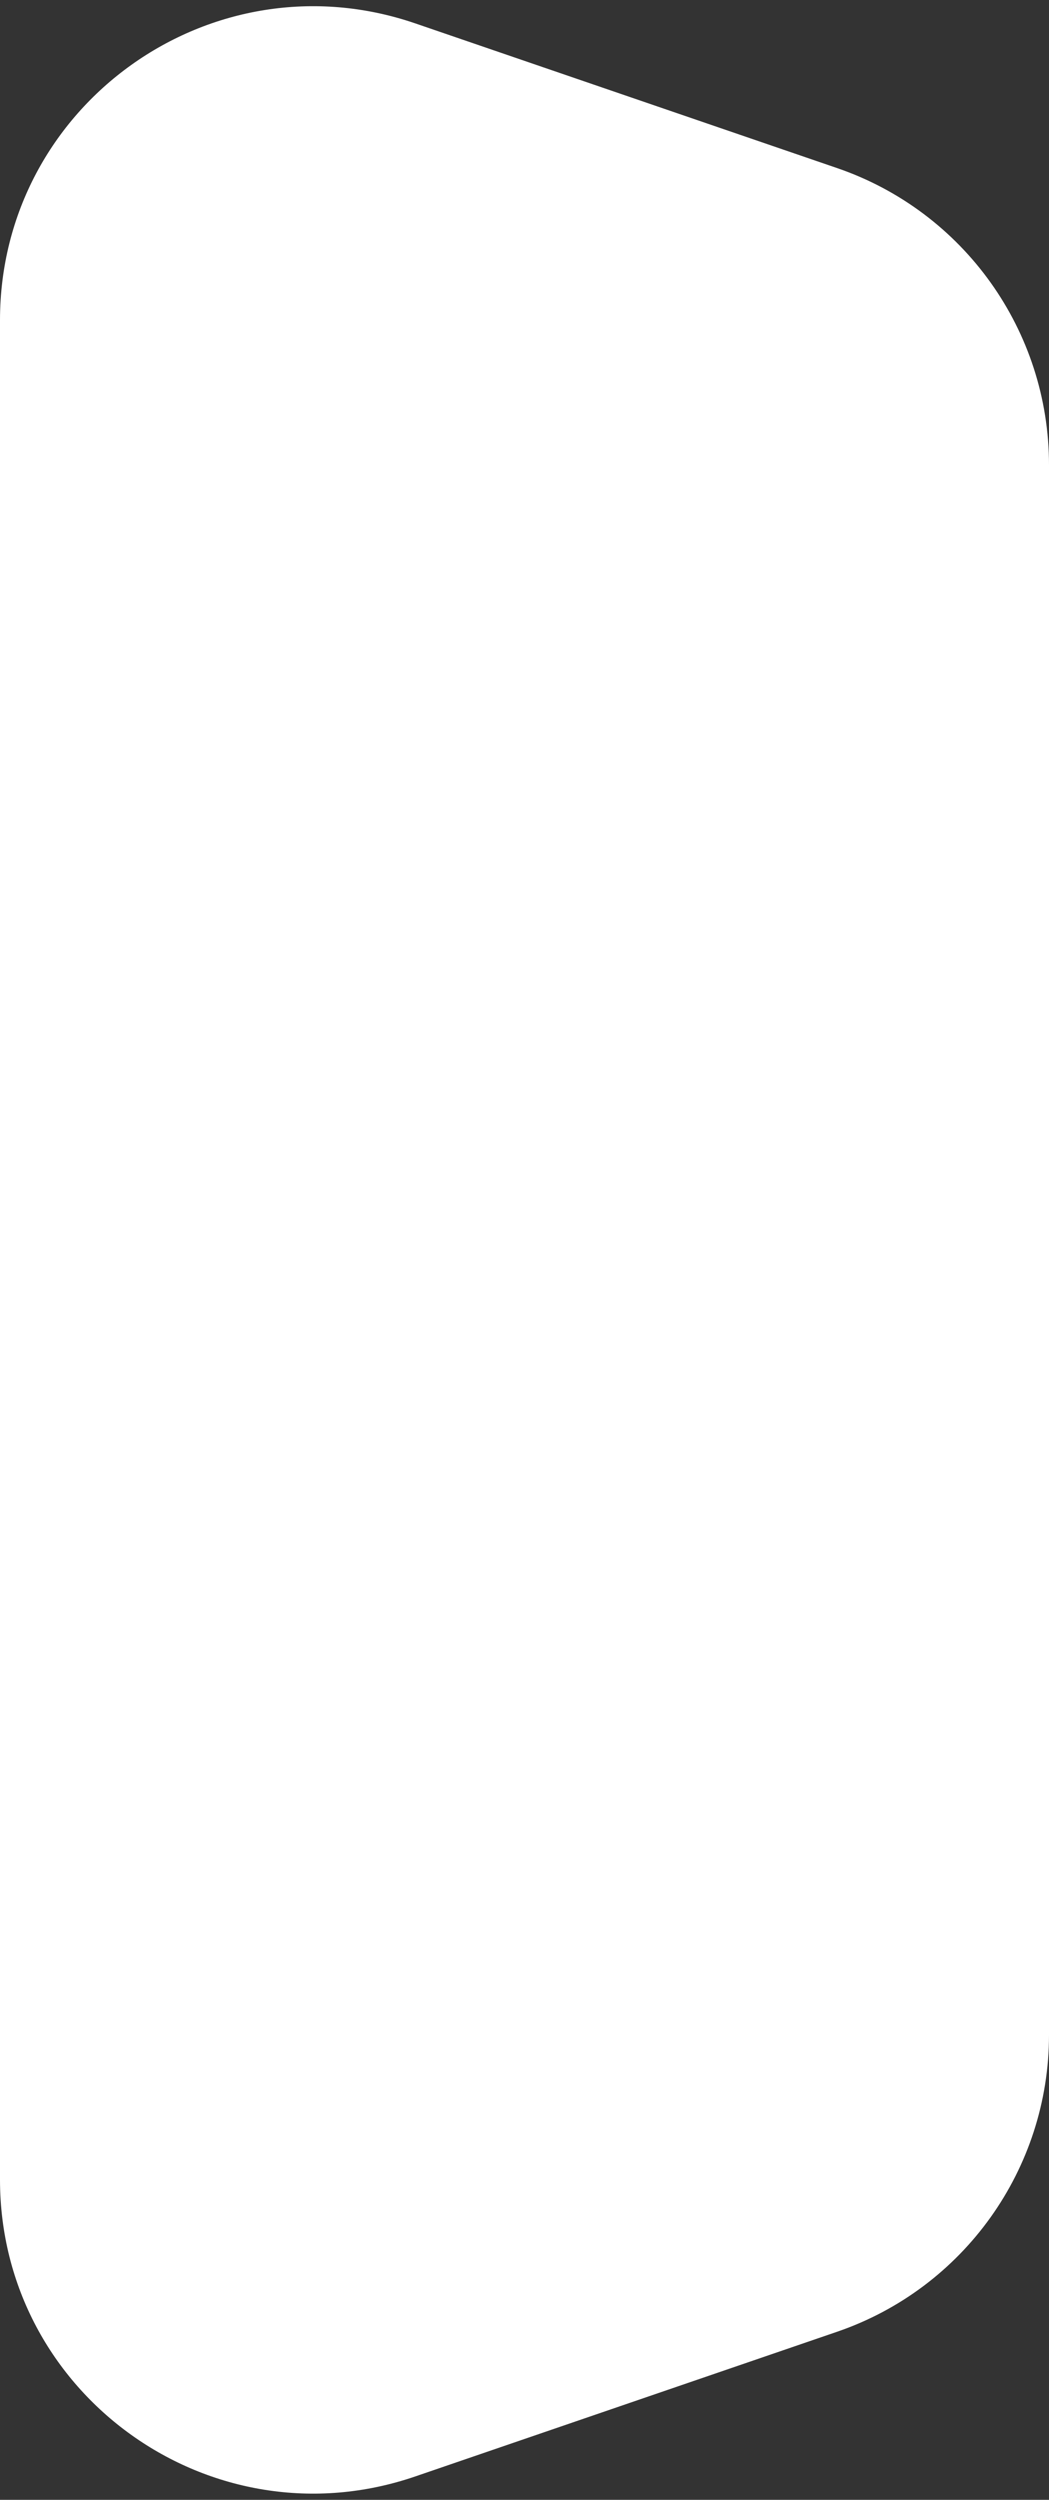
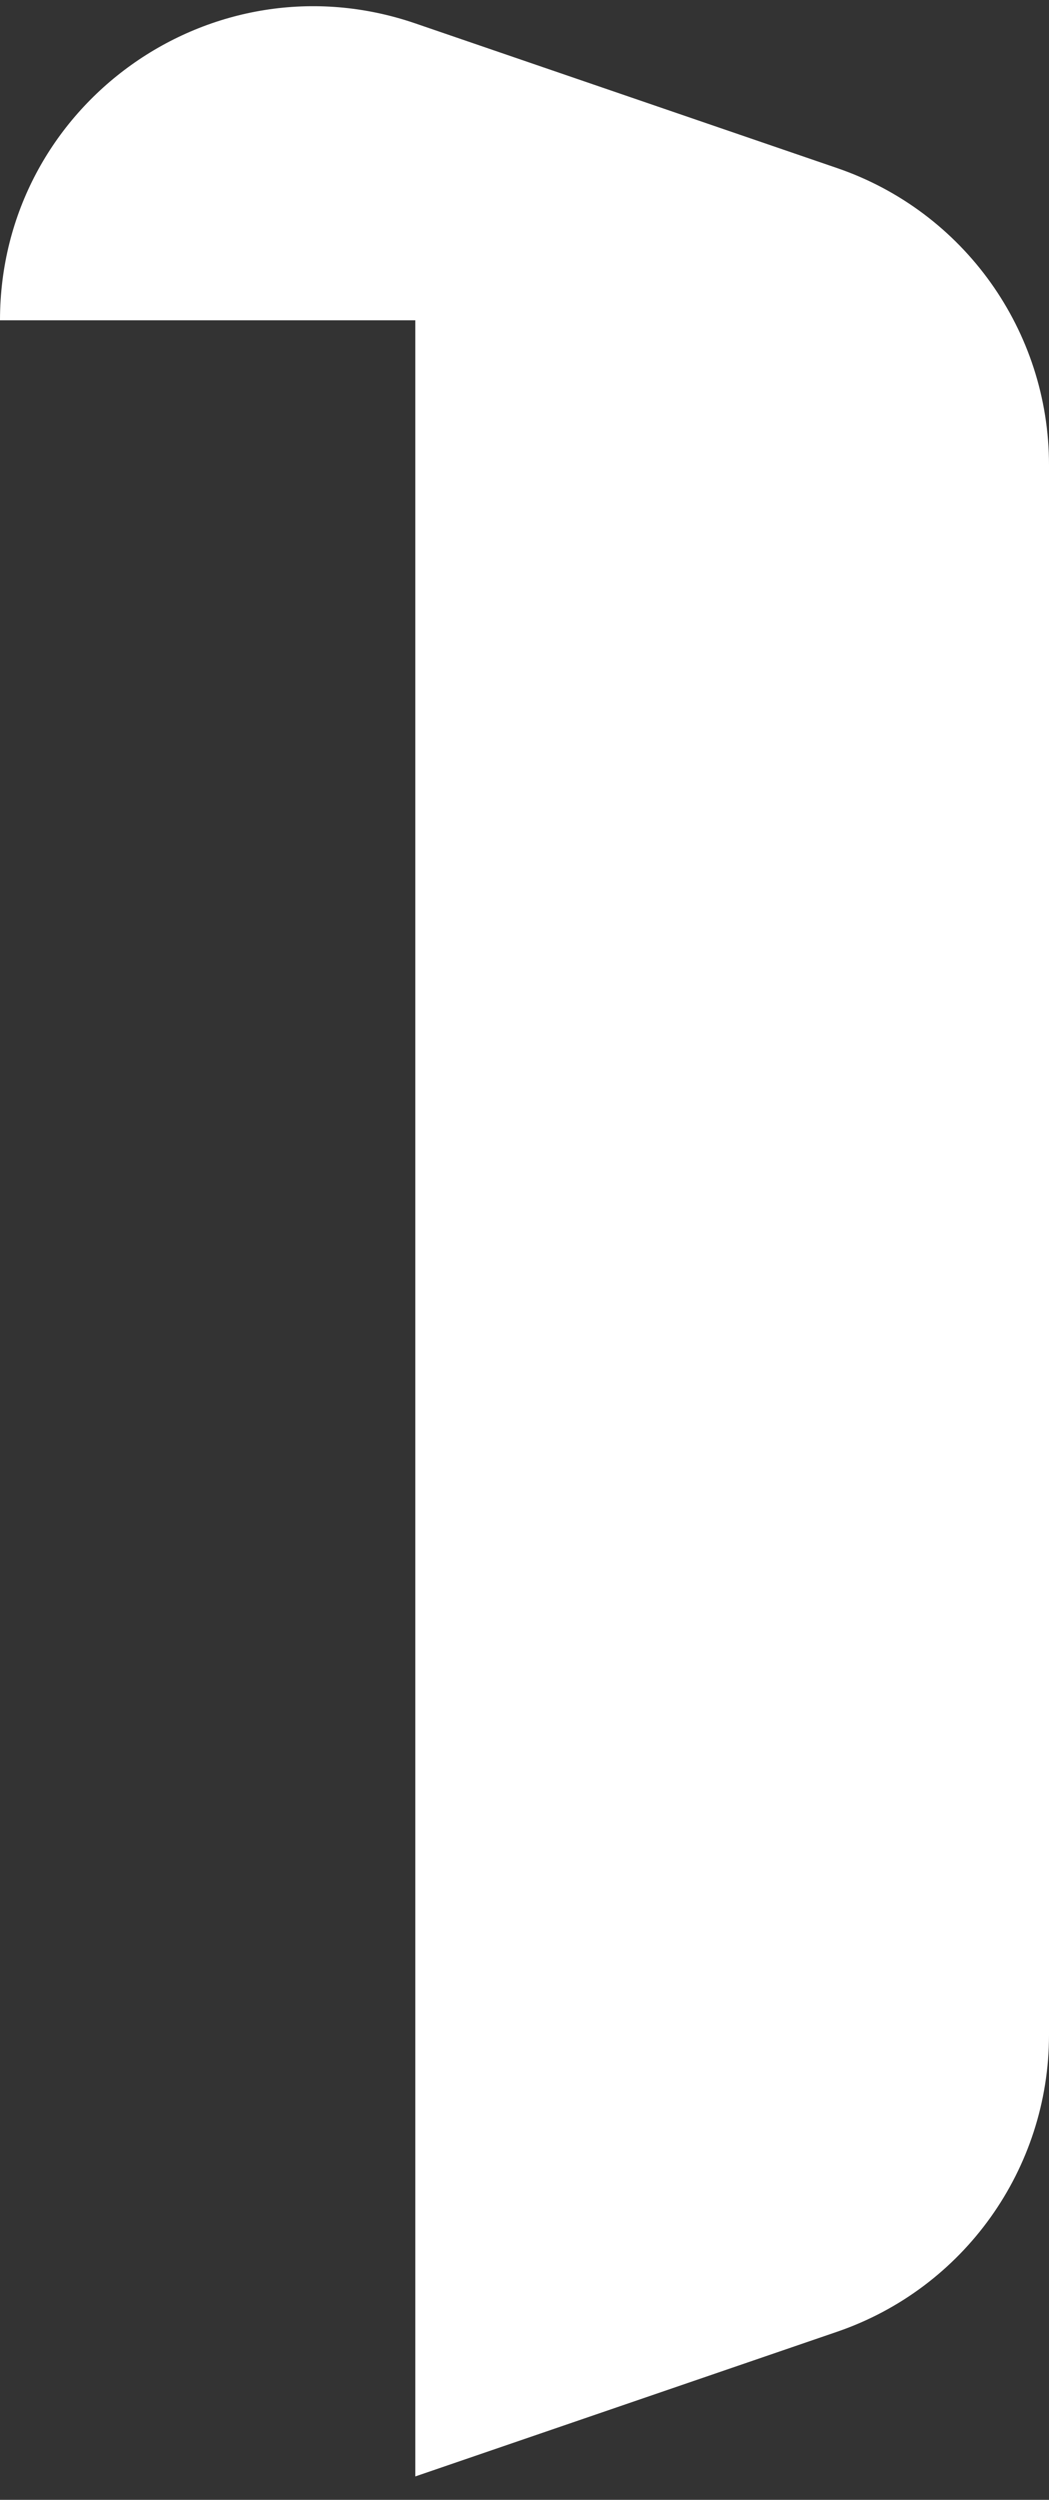
<svg xmlns="http://www.w3.org/2000/svg" width="97" height="231" viewBox="0 0 97 231" fill="none">
  <rect x="0" y="0" width="97" height="231" fill="#333333" stroke="none" />
-   <path d="M0 29.596C0 9.699 19.581 -4.289 38.403 2.163L77.403 15.531C89.126 19.549 97 30.572 97 42.964V188.036C97 200.428 89.126 211.451 77.403 215.469L38.403 228.837C19.581 235.289 0 221.301 0 201.404V29.596Z" fill="white" />
+   <path d="M0 29.596C0 9.699 19.581 -4.289 38.403 2.163L77.403 15.531C89.126 19.549 97 30.572 97 42.964V188.036C97 200.428 89.126 211.451 77.403 215.469L38.403 228.837V29.596Z" fill="white" />
</svg>